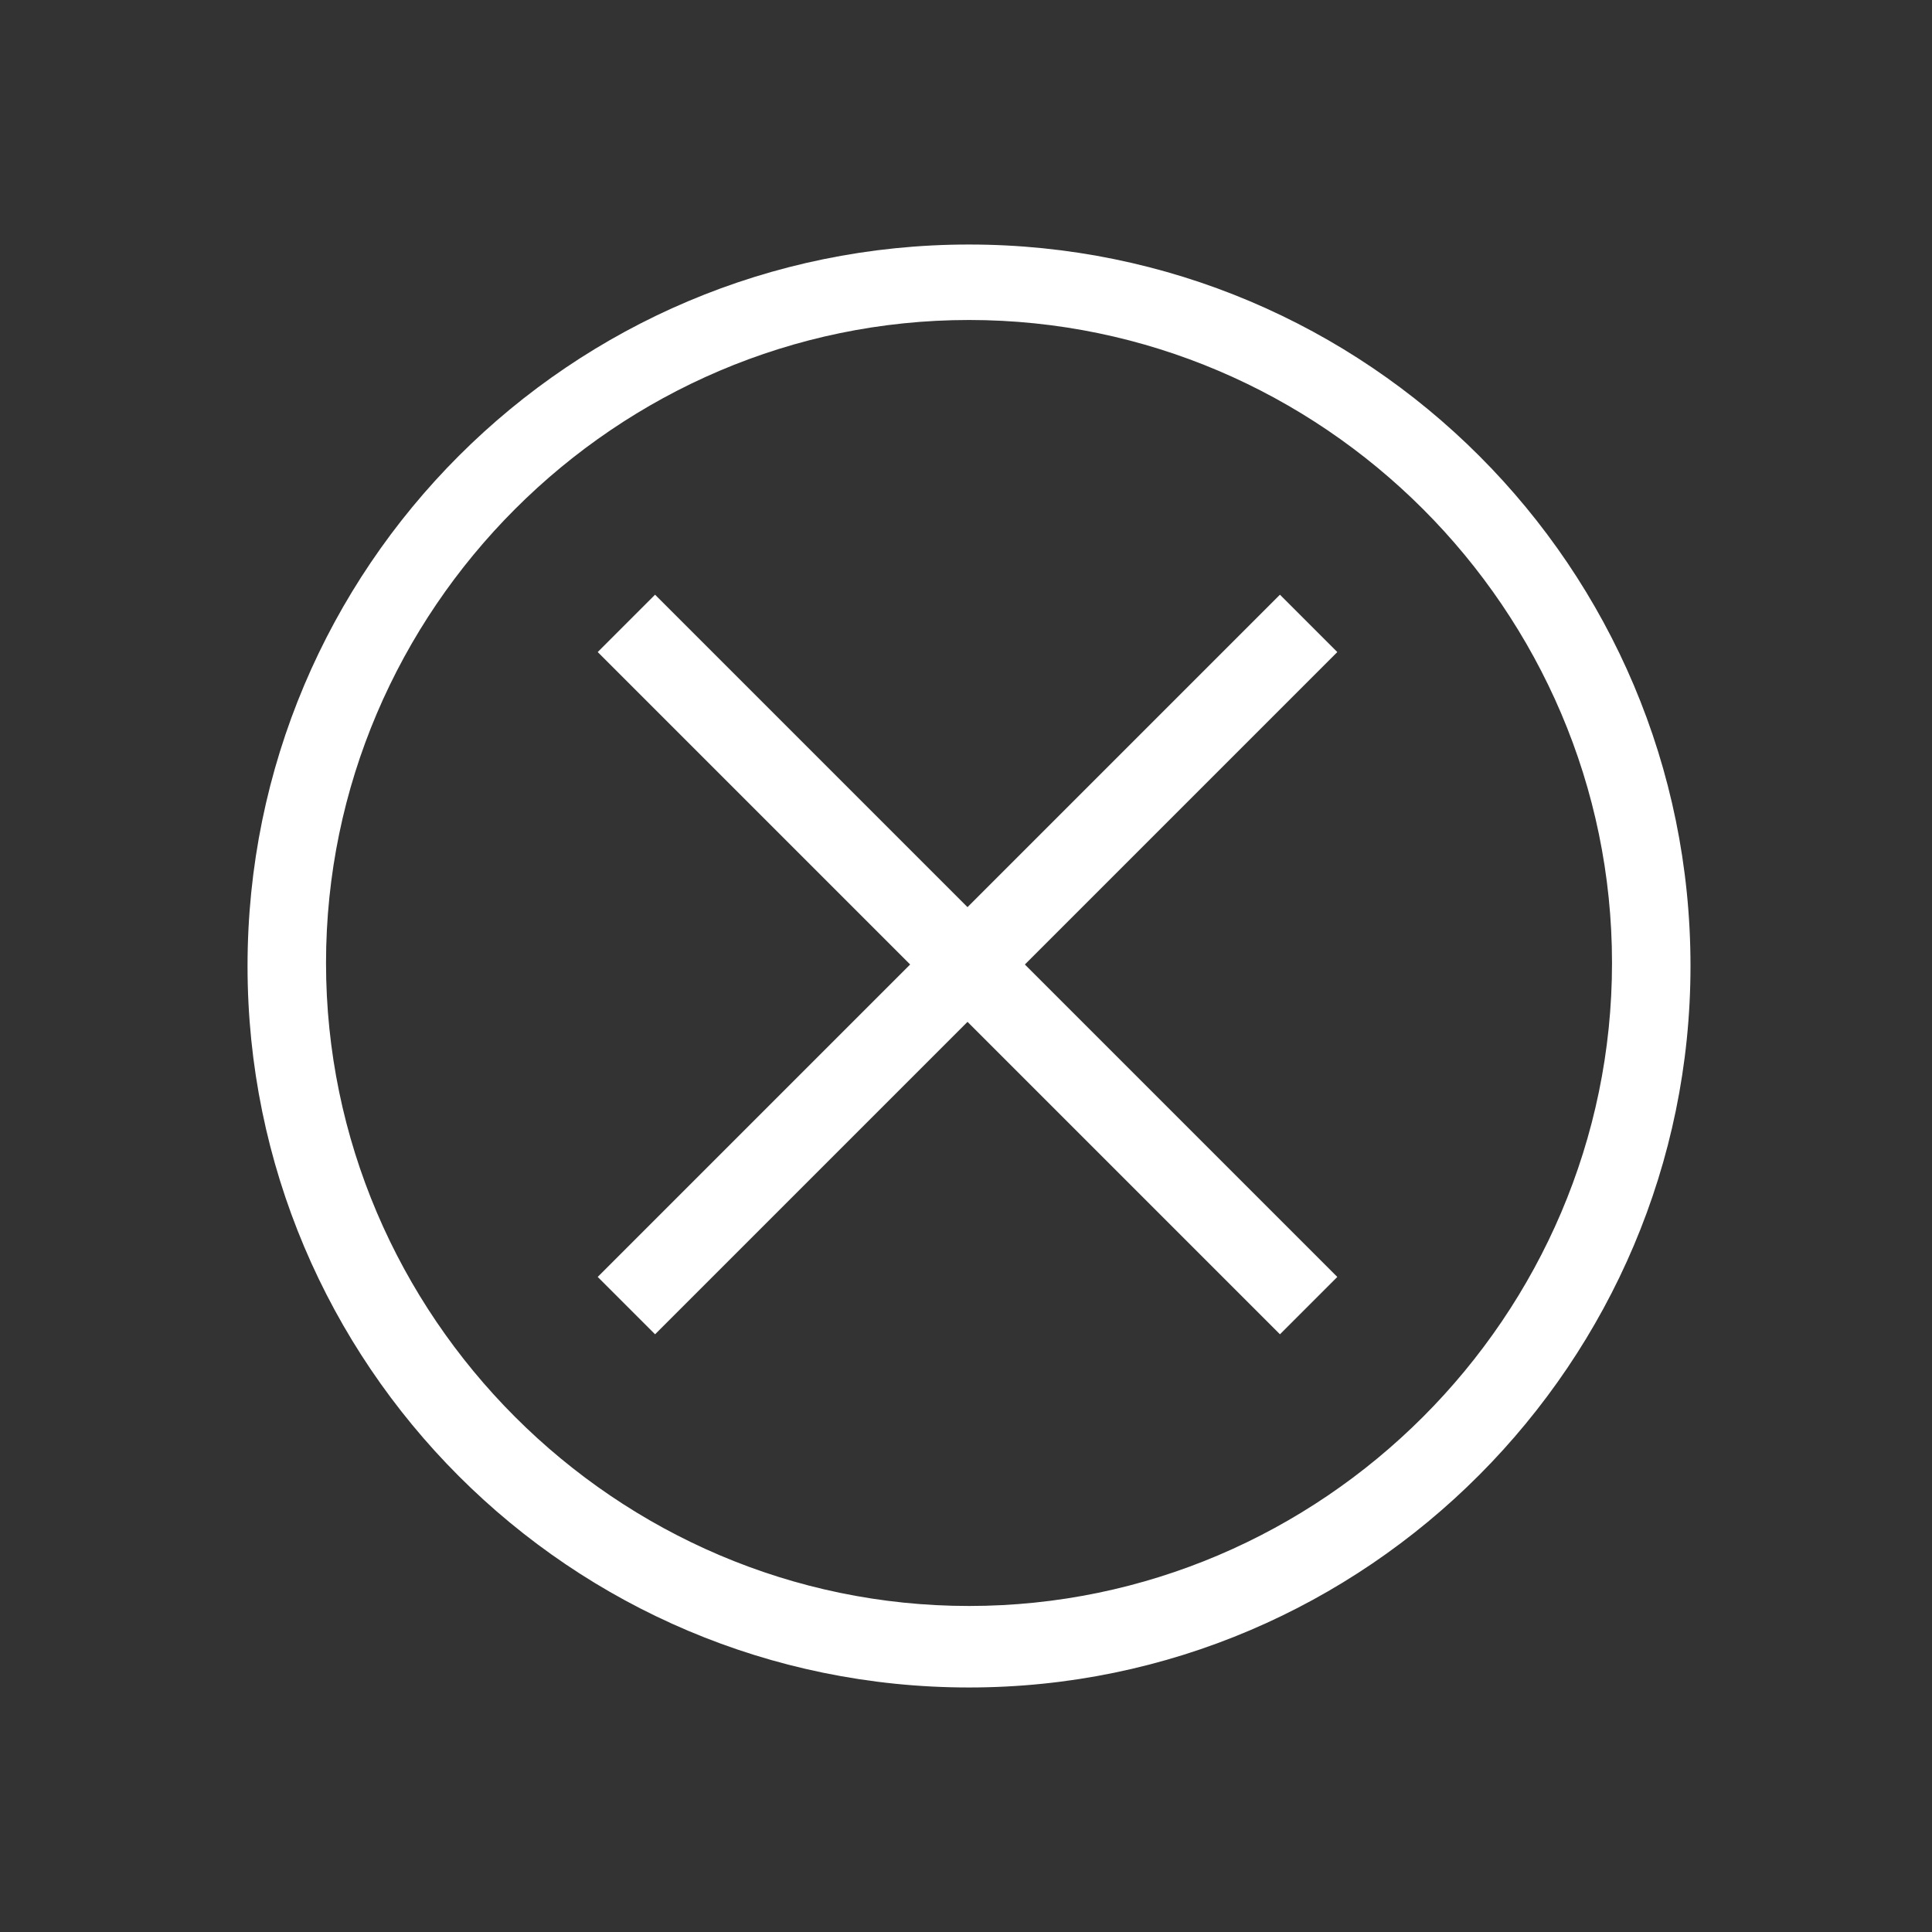
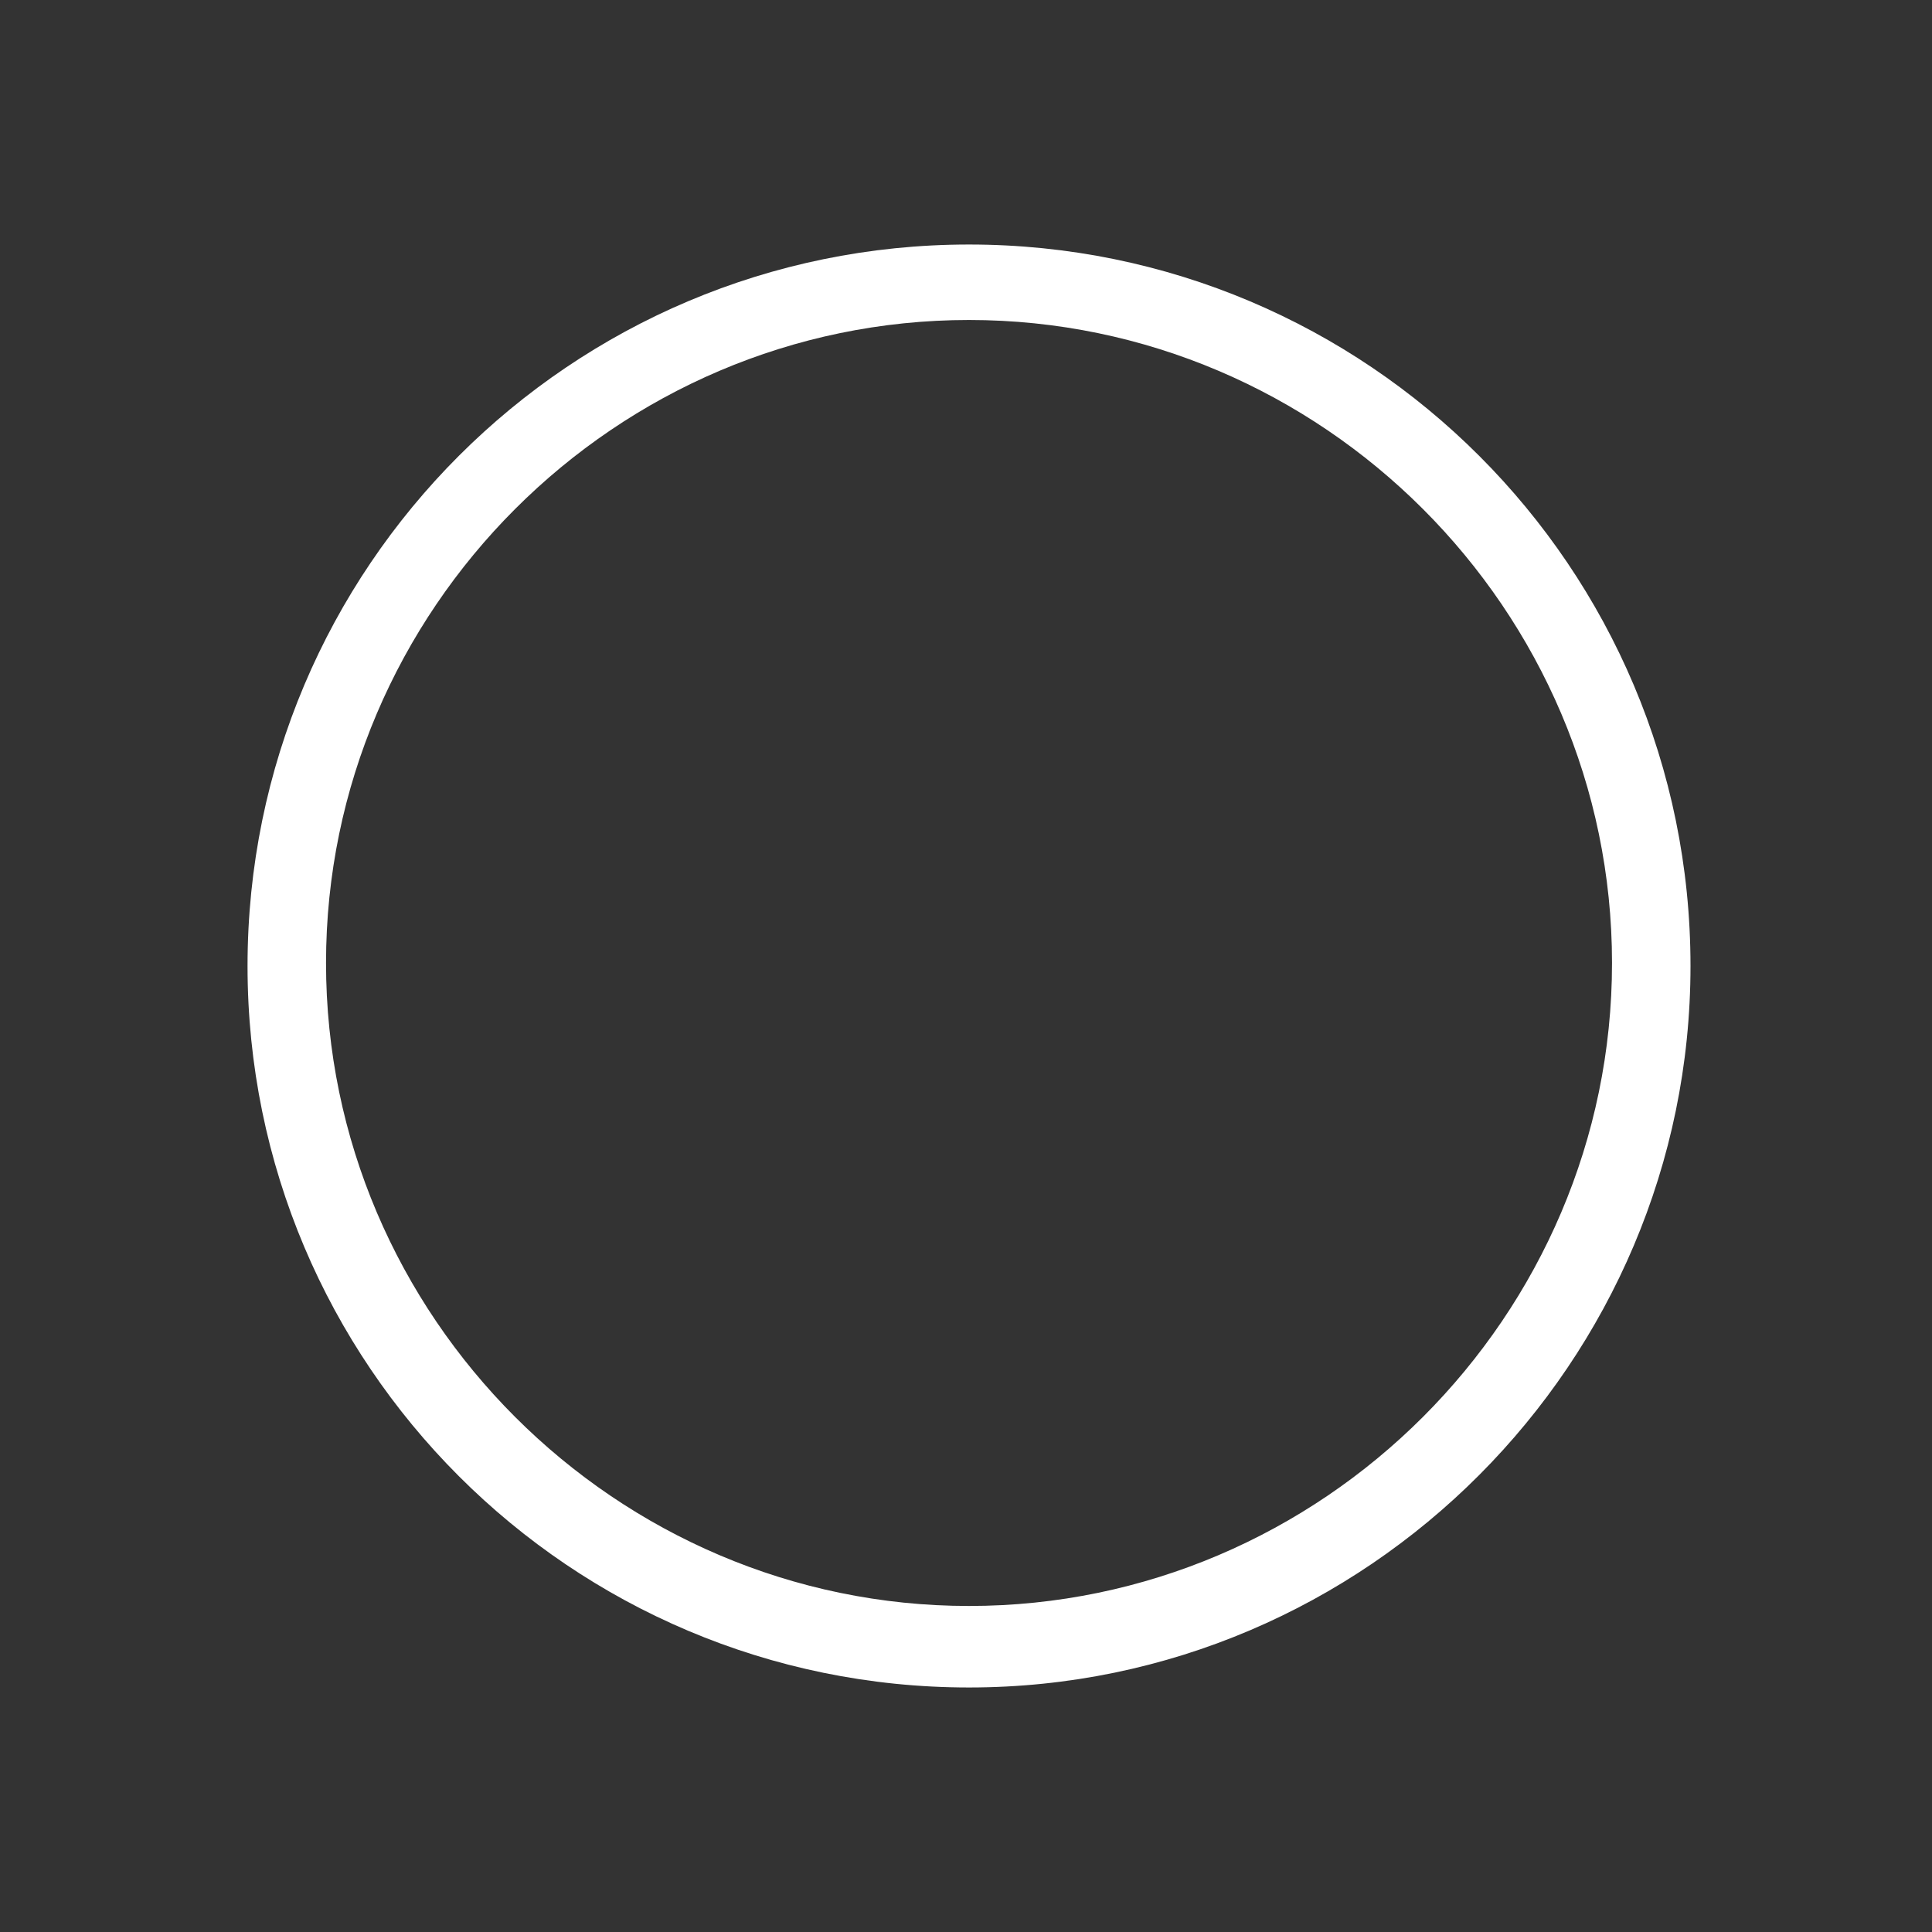
<svg xmlns="http://www.w3.org/2000/svg" id="Layer_1" x="0px" y="0px" viewBox="0 0 64 64" style="enable-background:new 0 0 64 64;" xml:space="preserve">
  <rect x="0" y="0" width="64" height="64" fill="#333333" stroke="none" />
  <style type="text/css"> .st0{fill:#FFFFFF;} </style>
  <g>
    <g id="Icon-Close-O" transform="translate(378, 278)">
      <path id="Fill-52" class="st0" d="M-345.9-222.1c-13.2,0-23.9-10.7-23.9-23.9c0-13.2,10.7-23.9,23.9-23.9 c13.2,0,23.9,10.7,23.9,23.9C-322-232.9-332.7-222.1-345.9-222.1L-345.9-222.1z M-345.9-267.4c-11.7,0-21.3,9.6-21.3,21.3 s9.6,21.3,21.3,21.3s21.3-9.6,21.3-21.3S-334.2-267.4-345.9-267.4L-345.9-267.4z" />
-       <polyline id="Fill-53" class="st0" points="-356.3,-233.8 -358.2,-235.7 -335.6,-258.3 -333.7,-256.4 -356.3,-233.8 " />
-       <polyline id="Fill-54" class="st0" points="-335.6,-233.8 -358.2,-256.4 -356.3,-258.3 -333.7,-235.7 -335.6,-233.8 " />
    </g>
  </g>
</svg>